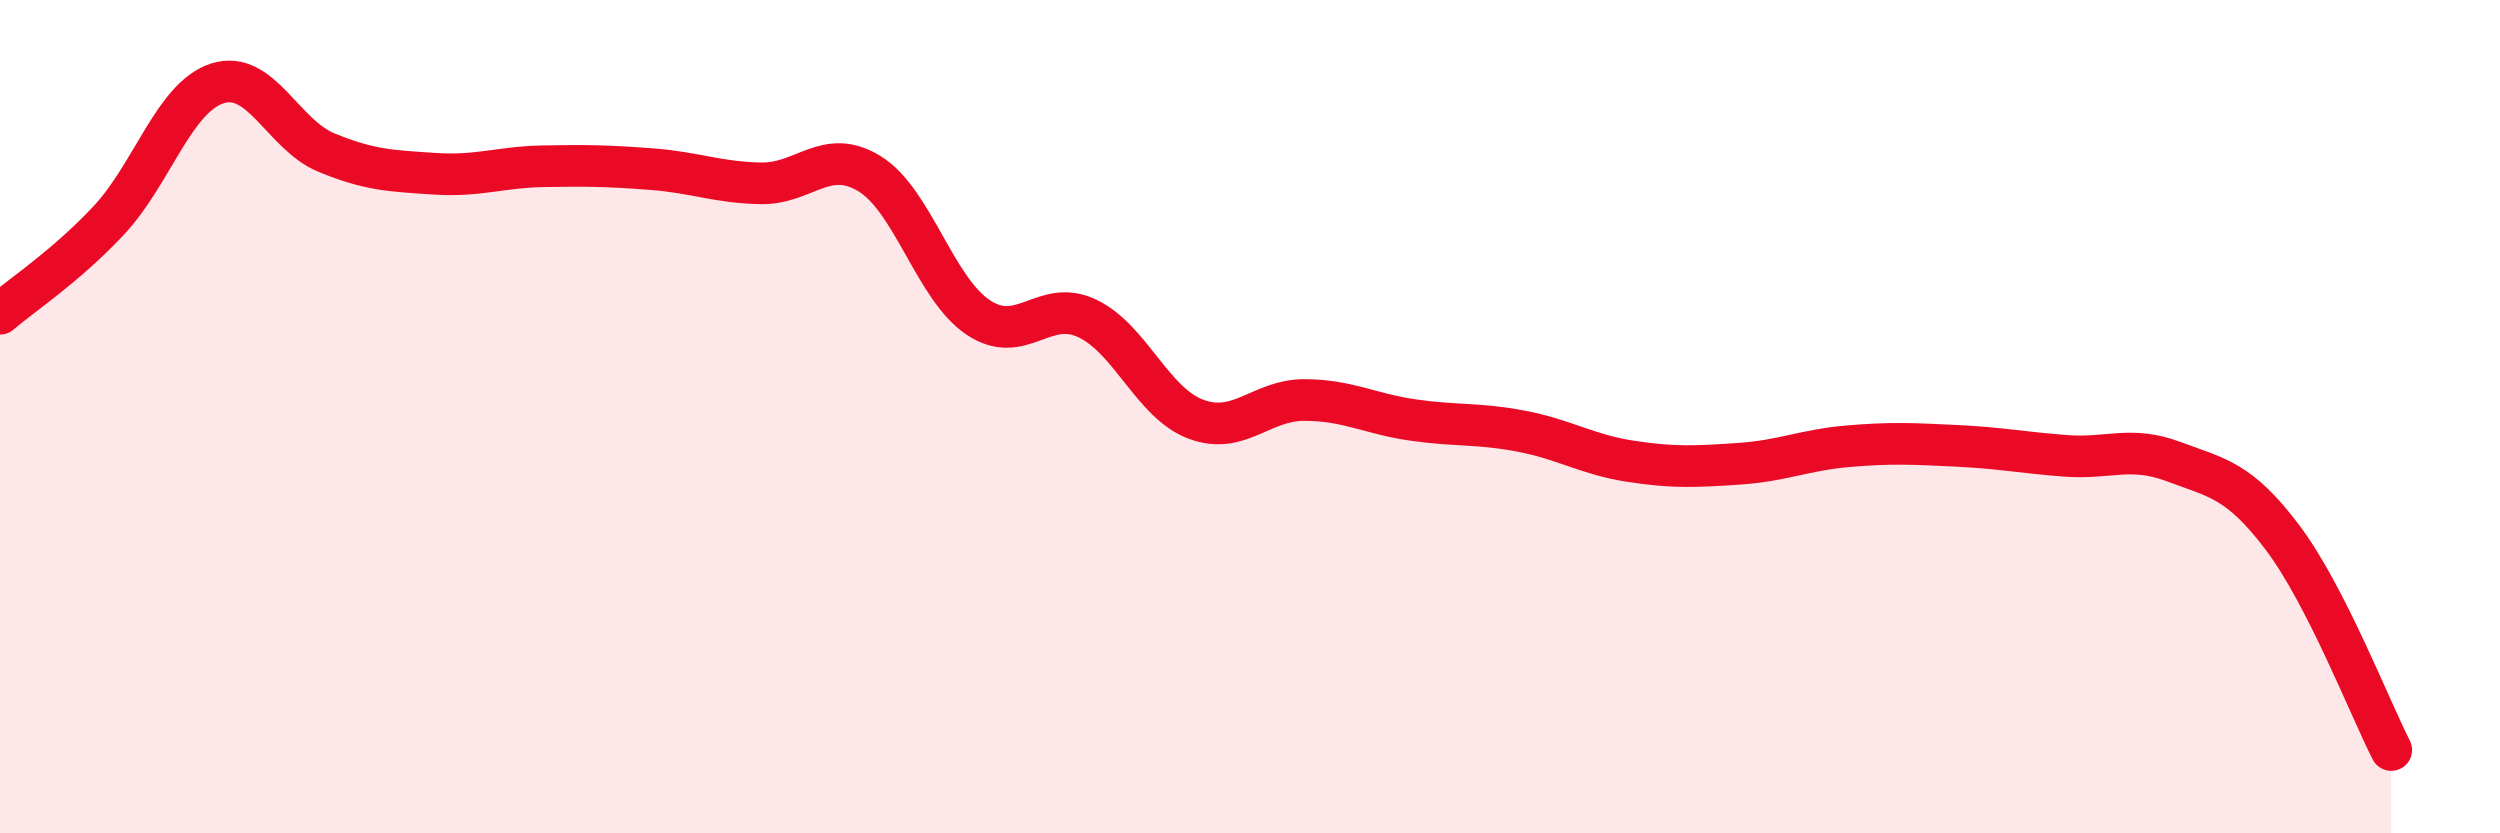
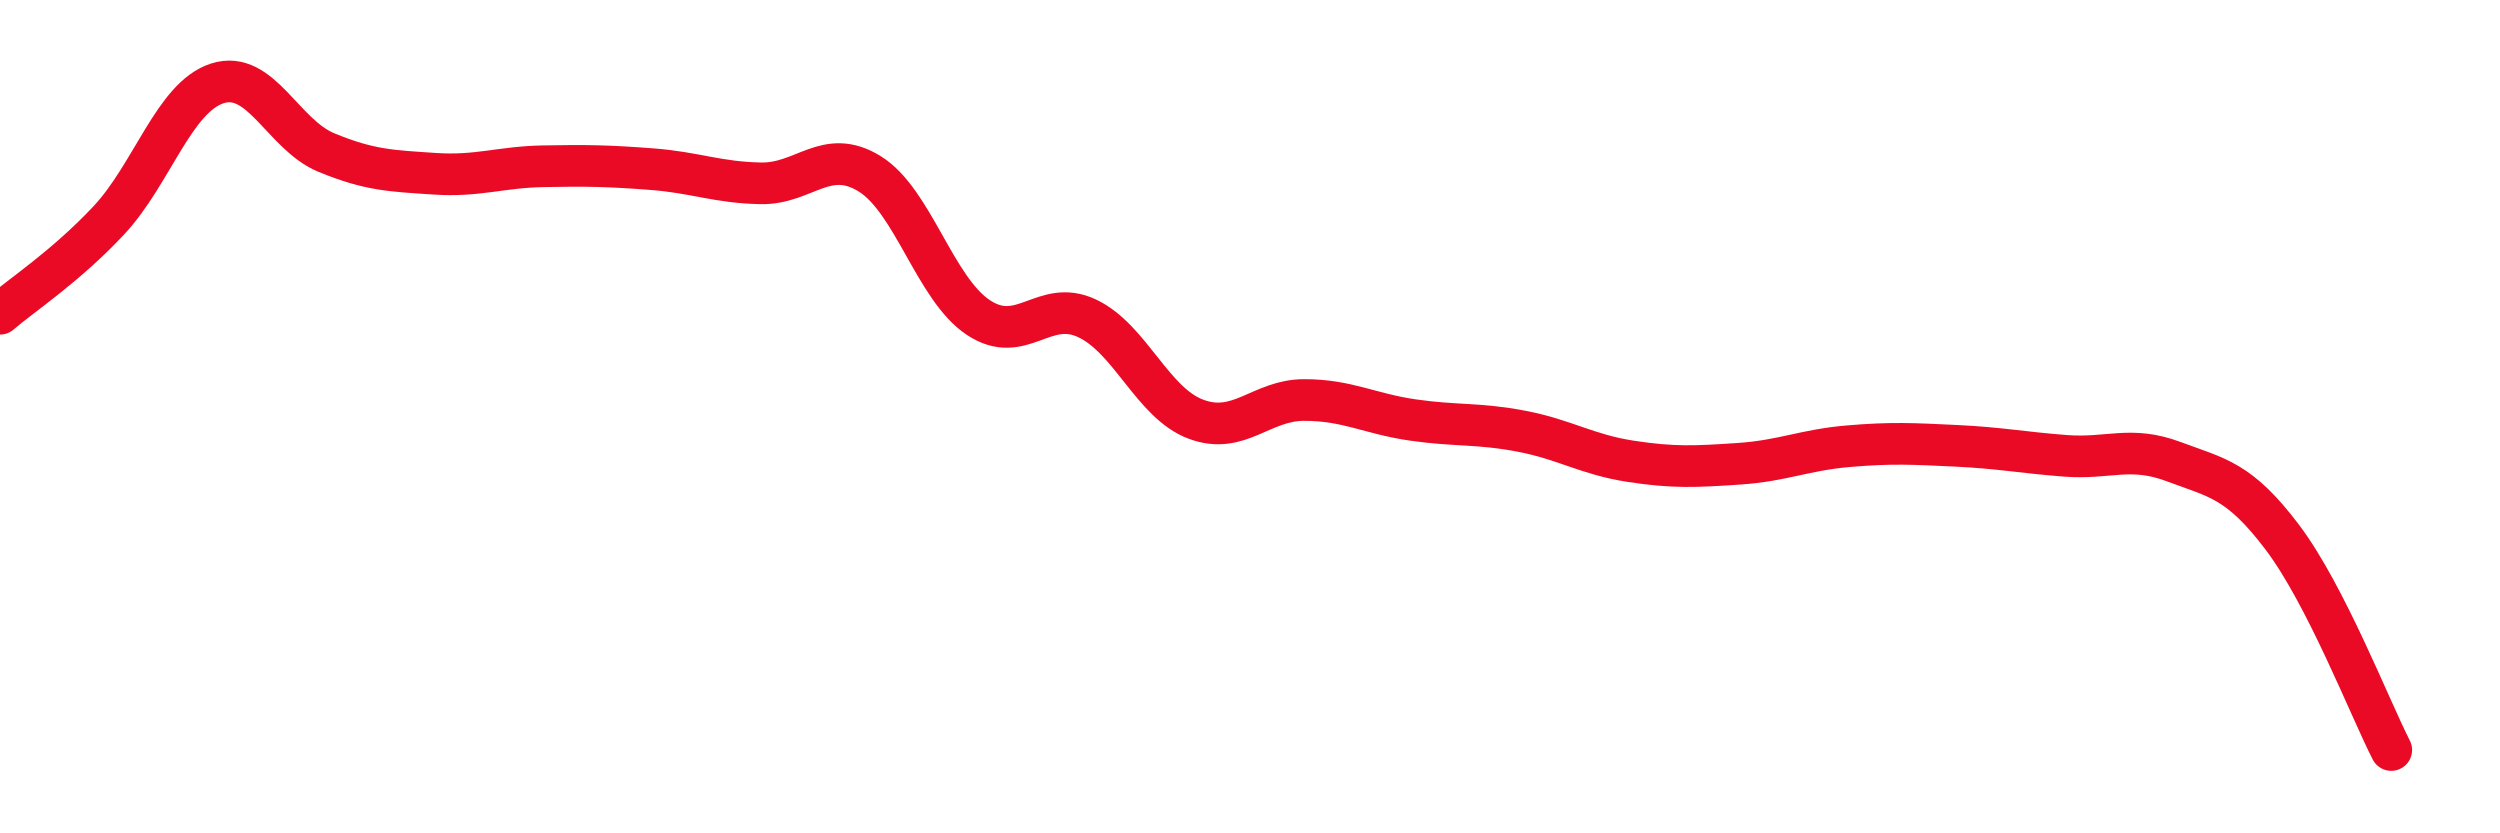
<svg xmlns="http://www.w3.org/2000/svg" width="60" height="20" viewBox="0 0 60 20">
-   <path d="M 0,7.53 C 0.52,7.08 1.57,6.4 2.61,5.29 C 3.65,4.18 4.18,2.33 5.22,2 C 6.26,1.67 6.79,3.23 7.83,3.66 C 8.87,4.09 9.39,4.1 10.43,4.17 C 11.47,4.24 12,4.01 13.04,3.99 C 14.08,3.97 14.61,3.98 15.65,4.06 C 16.69,4.14 17.22,4.38 18.26,4.4 C 19.3,4.42 19.83,3.53 20.87,4.17 C 21.91,4.81 22.44,6.93 23.48,7.62 C 24.52,8.31 25.05,7.15 26.09,7.64 C 27.13,8.13 27.66,9.67 28.7,10.06 C 29.74,10.45 30.26,9.6 31.3,9.6 C 32.34,9.6 32.87,9.93 33.91,10.08 C 34.95,10.23 35.48,10.15 36.52,10.35 C 37.56,10.55 38.09,10.91 39.13,11.07 C 40.17,11.23 40.7,11.2 41.74,11.13 C 42.78,11.06 43.31,10.8 44.35,10.71 C 45.39,10.62 45.92,10.65 46.96,10.7 C 48,10.75 48.53,10.86 49.57,10.94 C 50.61,11.02 51.13,10.69 52.17,11.08 C 53.21,11.47 53.74,11.52 54.78,12.9 C 55.82,14.28 56.87,16.98 57.39,18L57.39 20L0 20Z" fill="#EB0A25" opacity="0.1" stroke-linecap="round" stroke-linejoin="round" />
  <path d="M 0,7.53 C 0.52,7.08 1.57,6.4 2.61,5.29 C 3.65,4.18 4.18,2.33 5.22,2 C 6.26,1.67 6.79,3.23 7.83,3.66 C 8.87,4.09 9.39,4.1 10.43,4.17 C 11.47,4.24 12,4.01 13.04,3.99 C 14.08,3.97 14.61,3.98 15.65,4.06 C 16.69,4.14 17.22,4.38 18.26,4.4 C 19.3,4.42 19.83,3.53 20.87,4.17 C 21.91,4.81 22.44,6.93 23.48,7.62 C 24.52,8.31 25.05,7.15 26.09,7.64 C 27.13,8.13 27.66,9.67 28.7,10.06 C 29.74,10.45 30.26,9.6 31.3,9.6 C 32.34,9.6 32.87,9.93 33.91,10.08 C 34.95,10.23 35.48,10.15 36.52,10.35 C 37.56,10.55 38.09,10.91 39.13,11.07 C 40.17,11.23 40.7,11.2 41.74,11.13 C 42.78,11.06 43.31,10.8 44.35,10.71 C 45.39,10.62 45.92,10.65 46.96,10.7 C 48,10.75 48.53,10.86 49.57,10.94 C 50.61,11.02 51.13,10.69 52.17,11.08 C 53.21,11.47 53.74,11.52 54.78,12.9 C 55.82,14.28 56.87,16.98 57.39,18" stroke="#EB0A25" stroke-width="1" fill="none" stroke-linecap="round" stroke-linejoin="round" />
</svg>